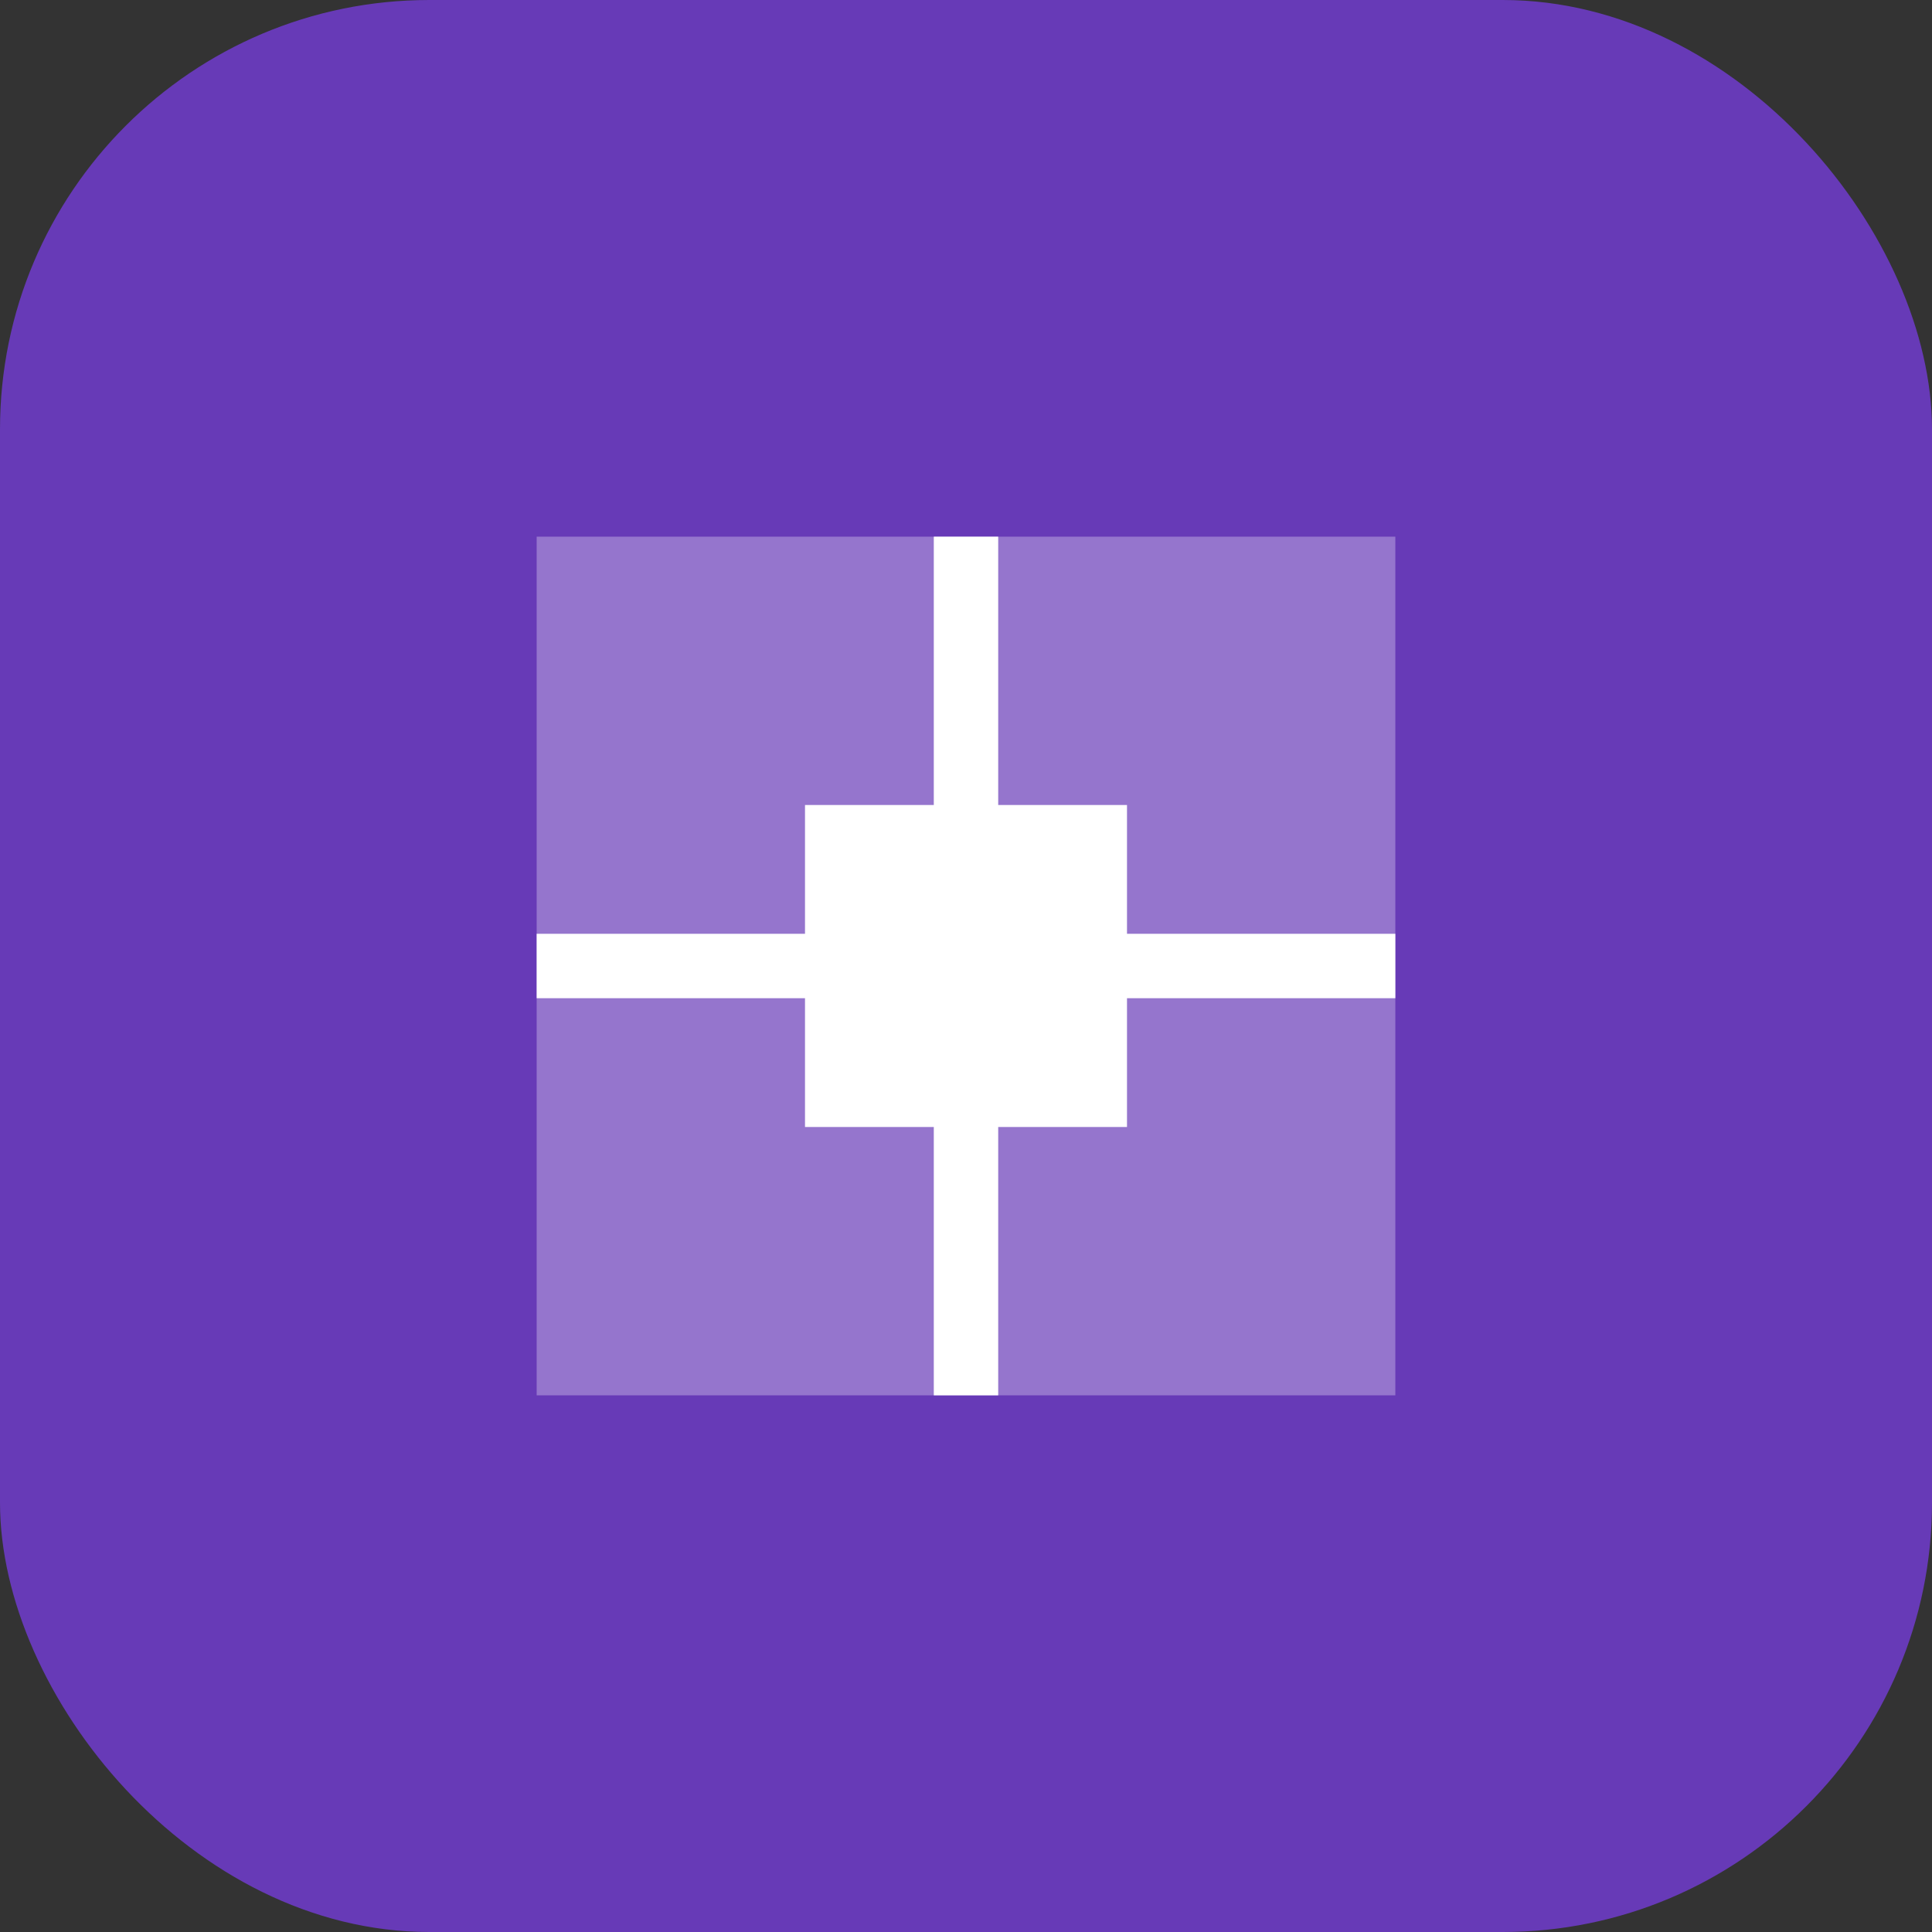
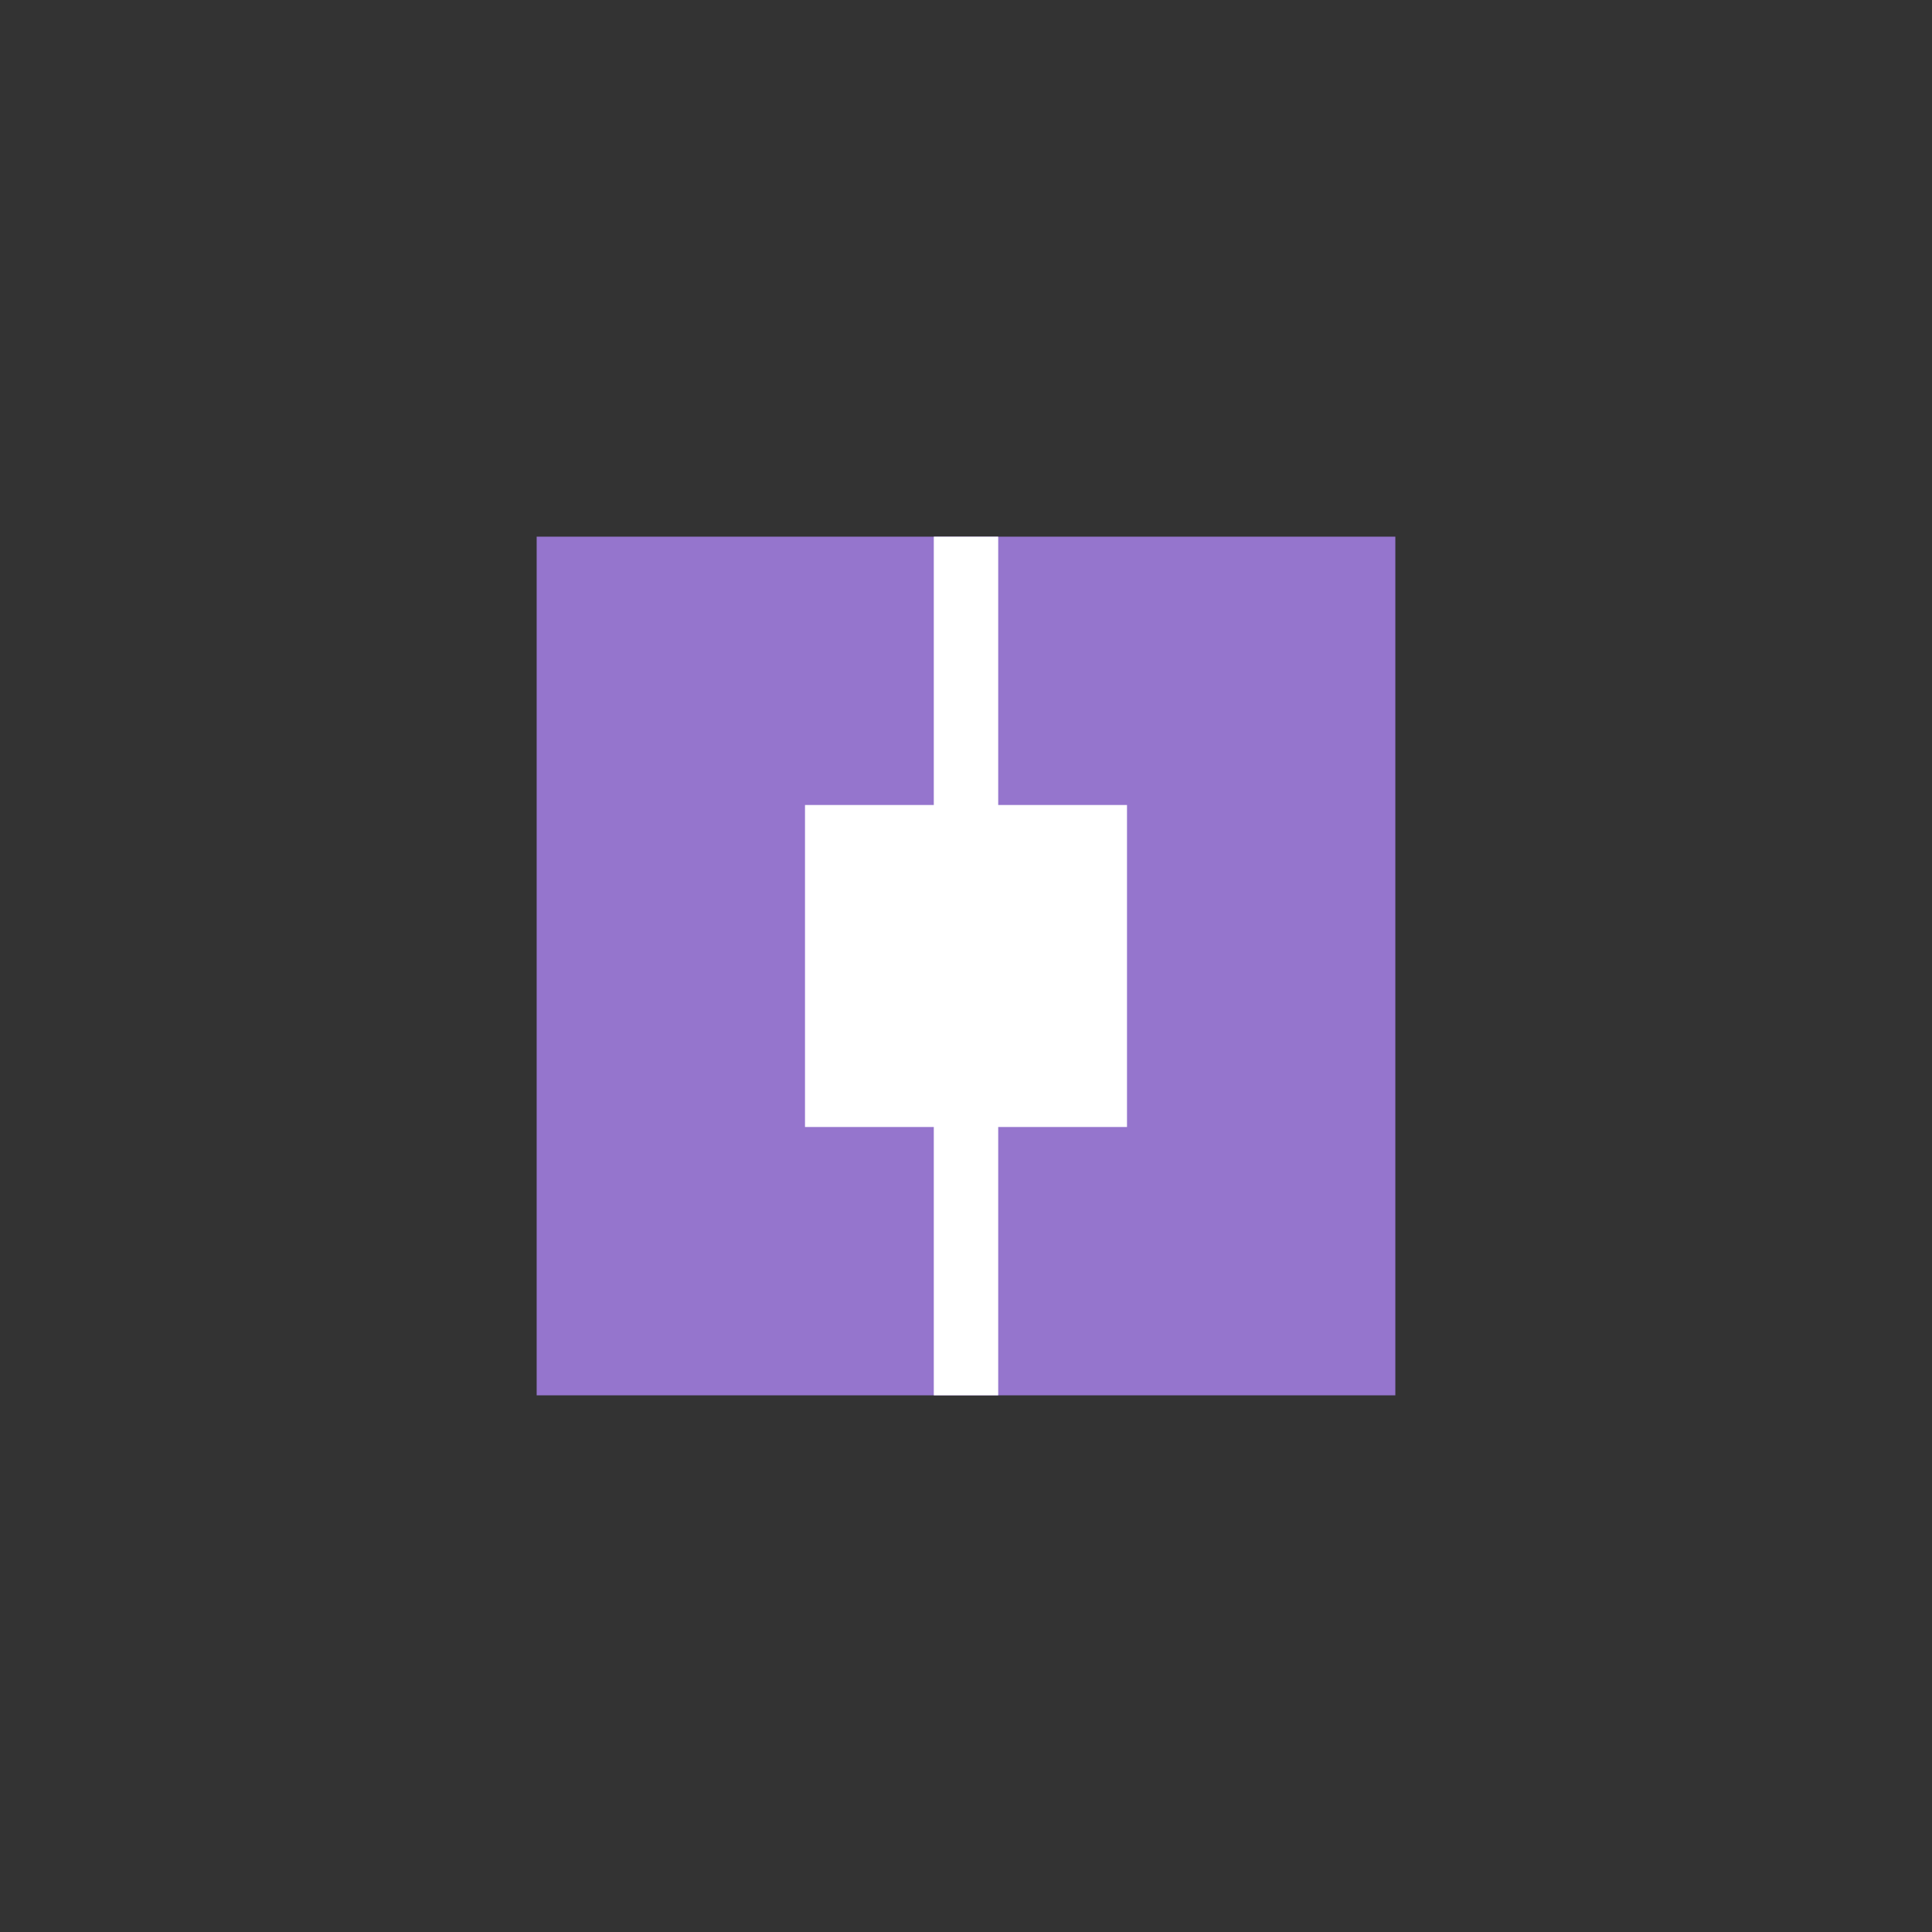
<svg xmlns="http://www.w3.org/2000/svg" width="180" height="180" viewBox="0 0 180 180">
  <rect x="0" y="0" width="180" height="180" fill="#333333" stroke="none" />
-   <rect width="180" height="180" rx="40" fill="#673ab7" />
  <path d="M50,50 L130,50 L130,130 L50,130 Z" fill="#9575cd" />
  <path d="M75,75 L105,75 L105,105 L75,105 Z" fill="white" />
  <path d="M90,50 L90,130" stroke="white" stroke-width="6" />
-   <path d="M50,90 L130,90" stroke="white" stroke-width="6" />
</svg>